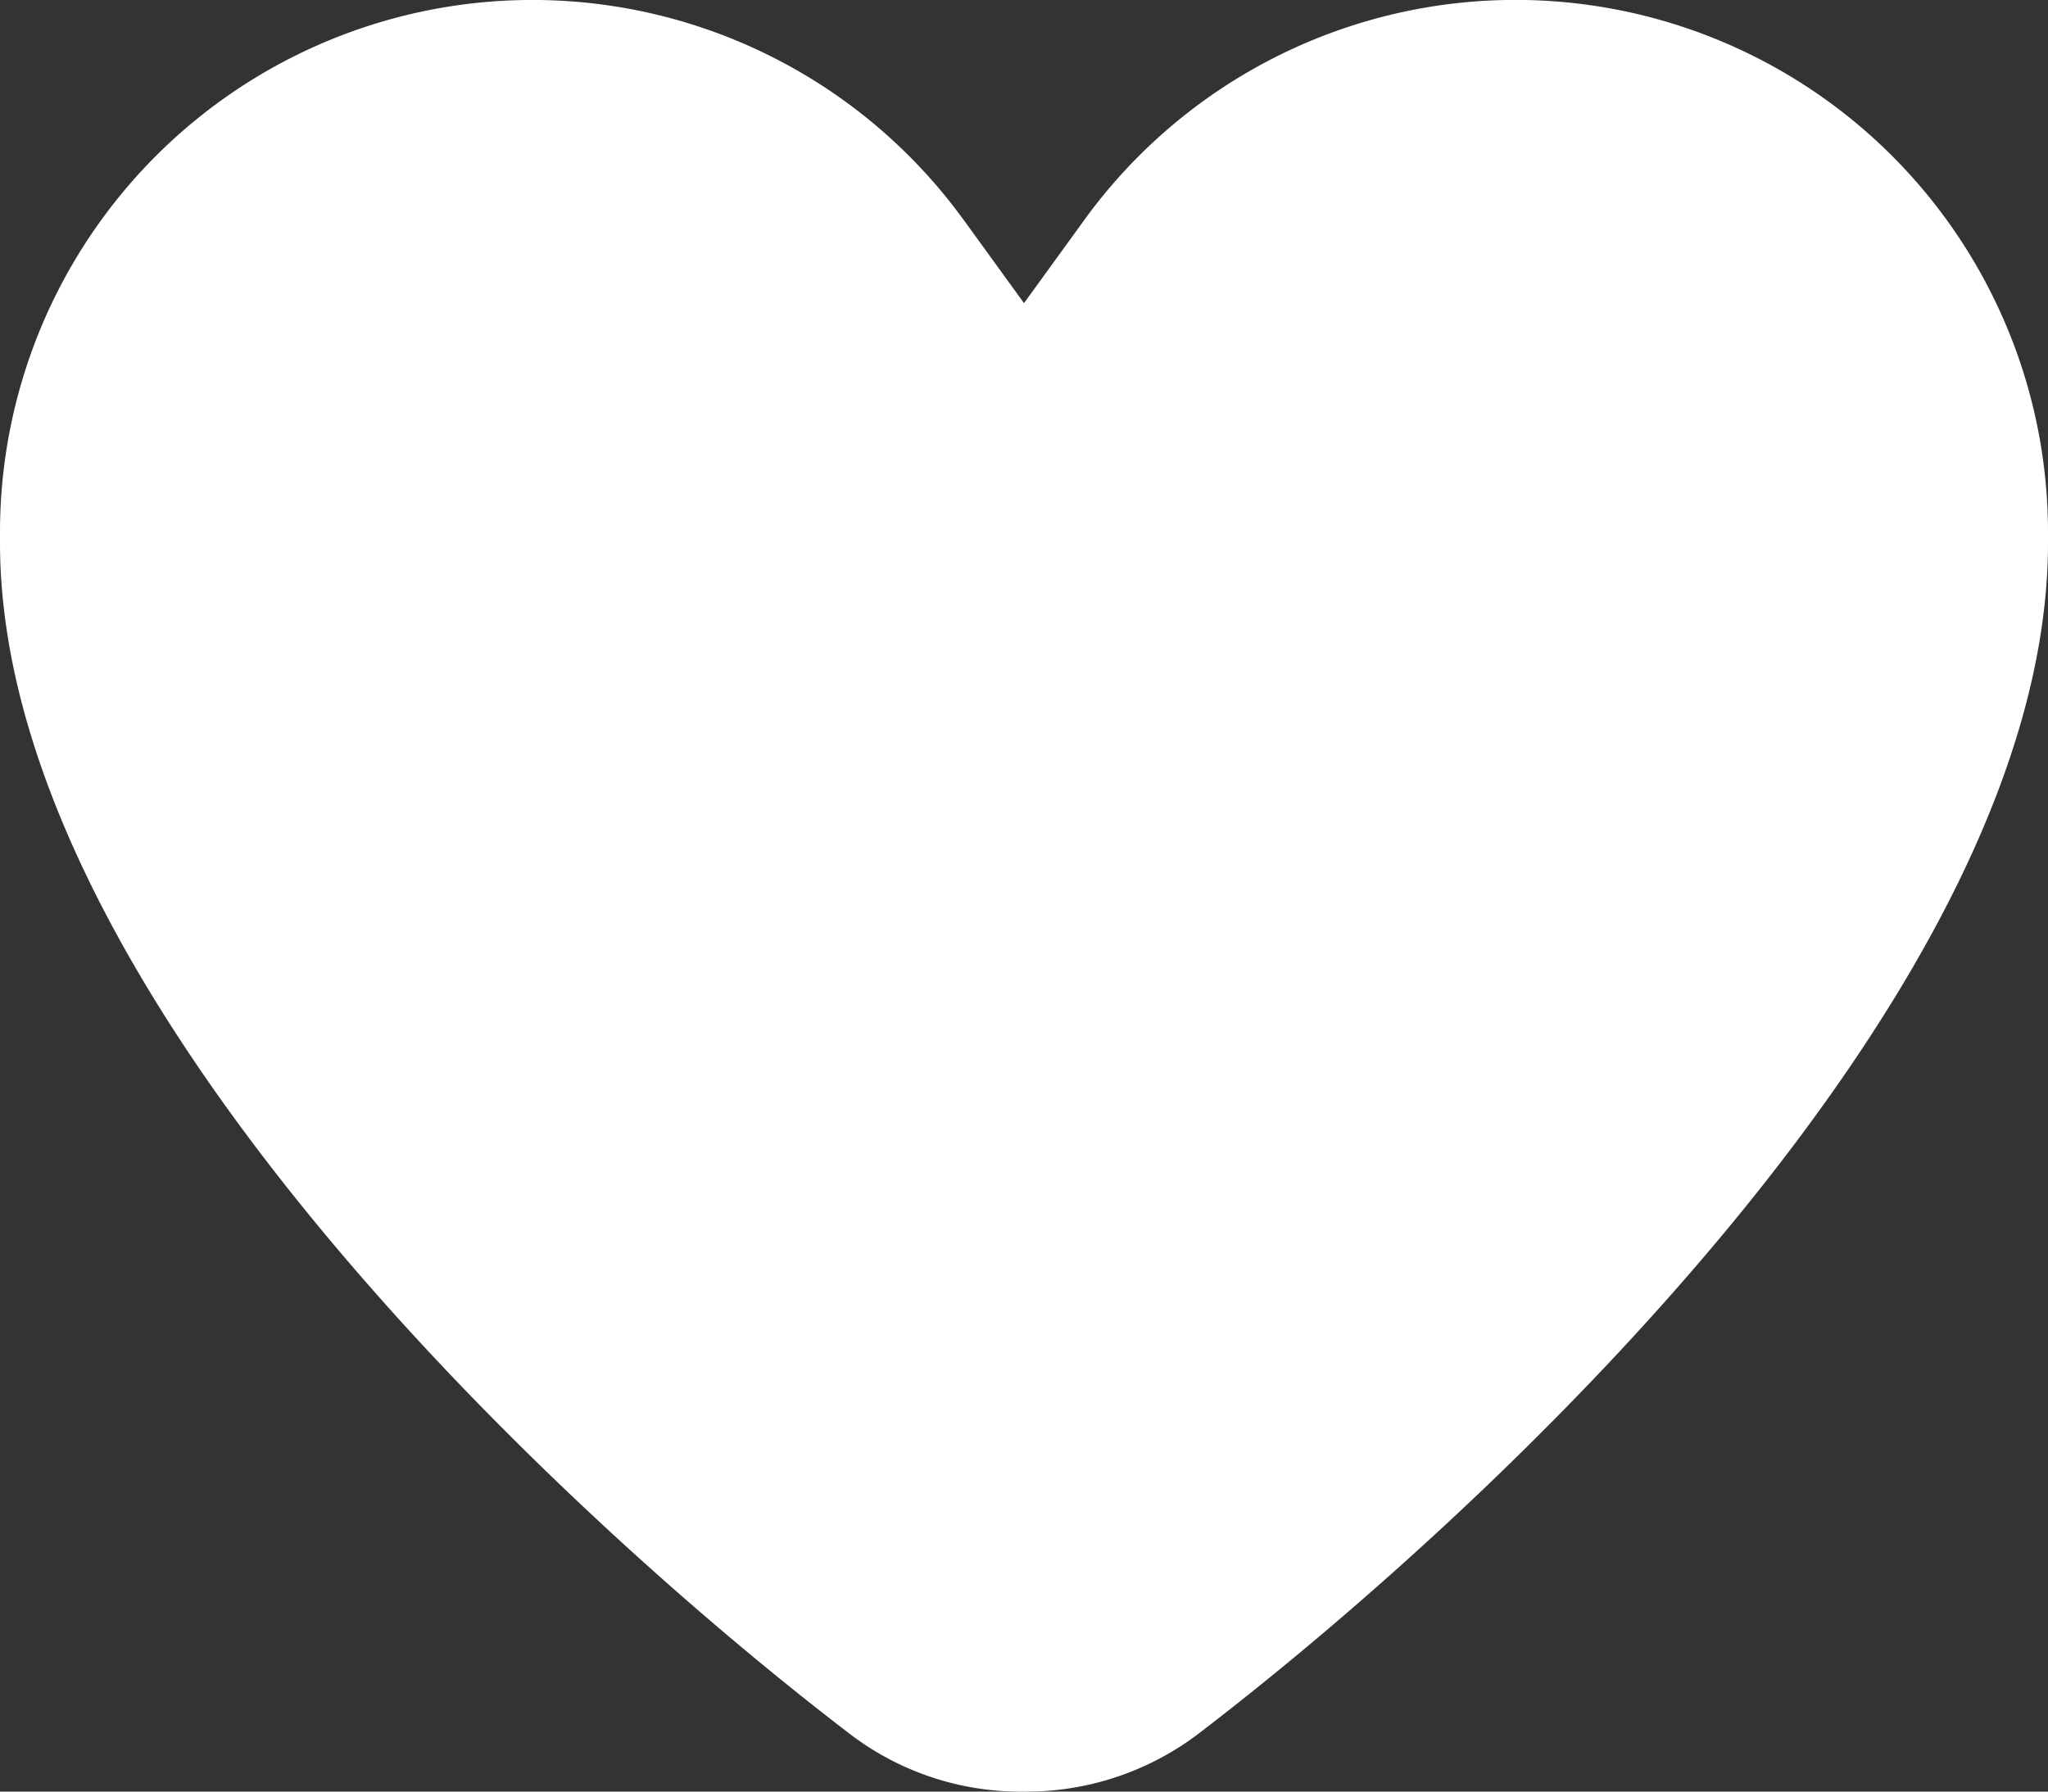
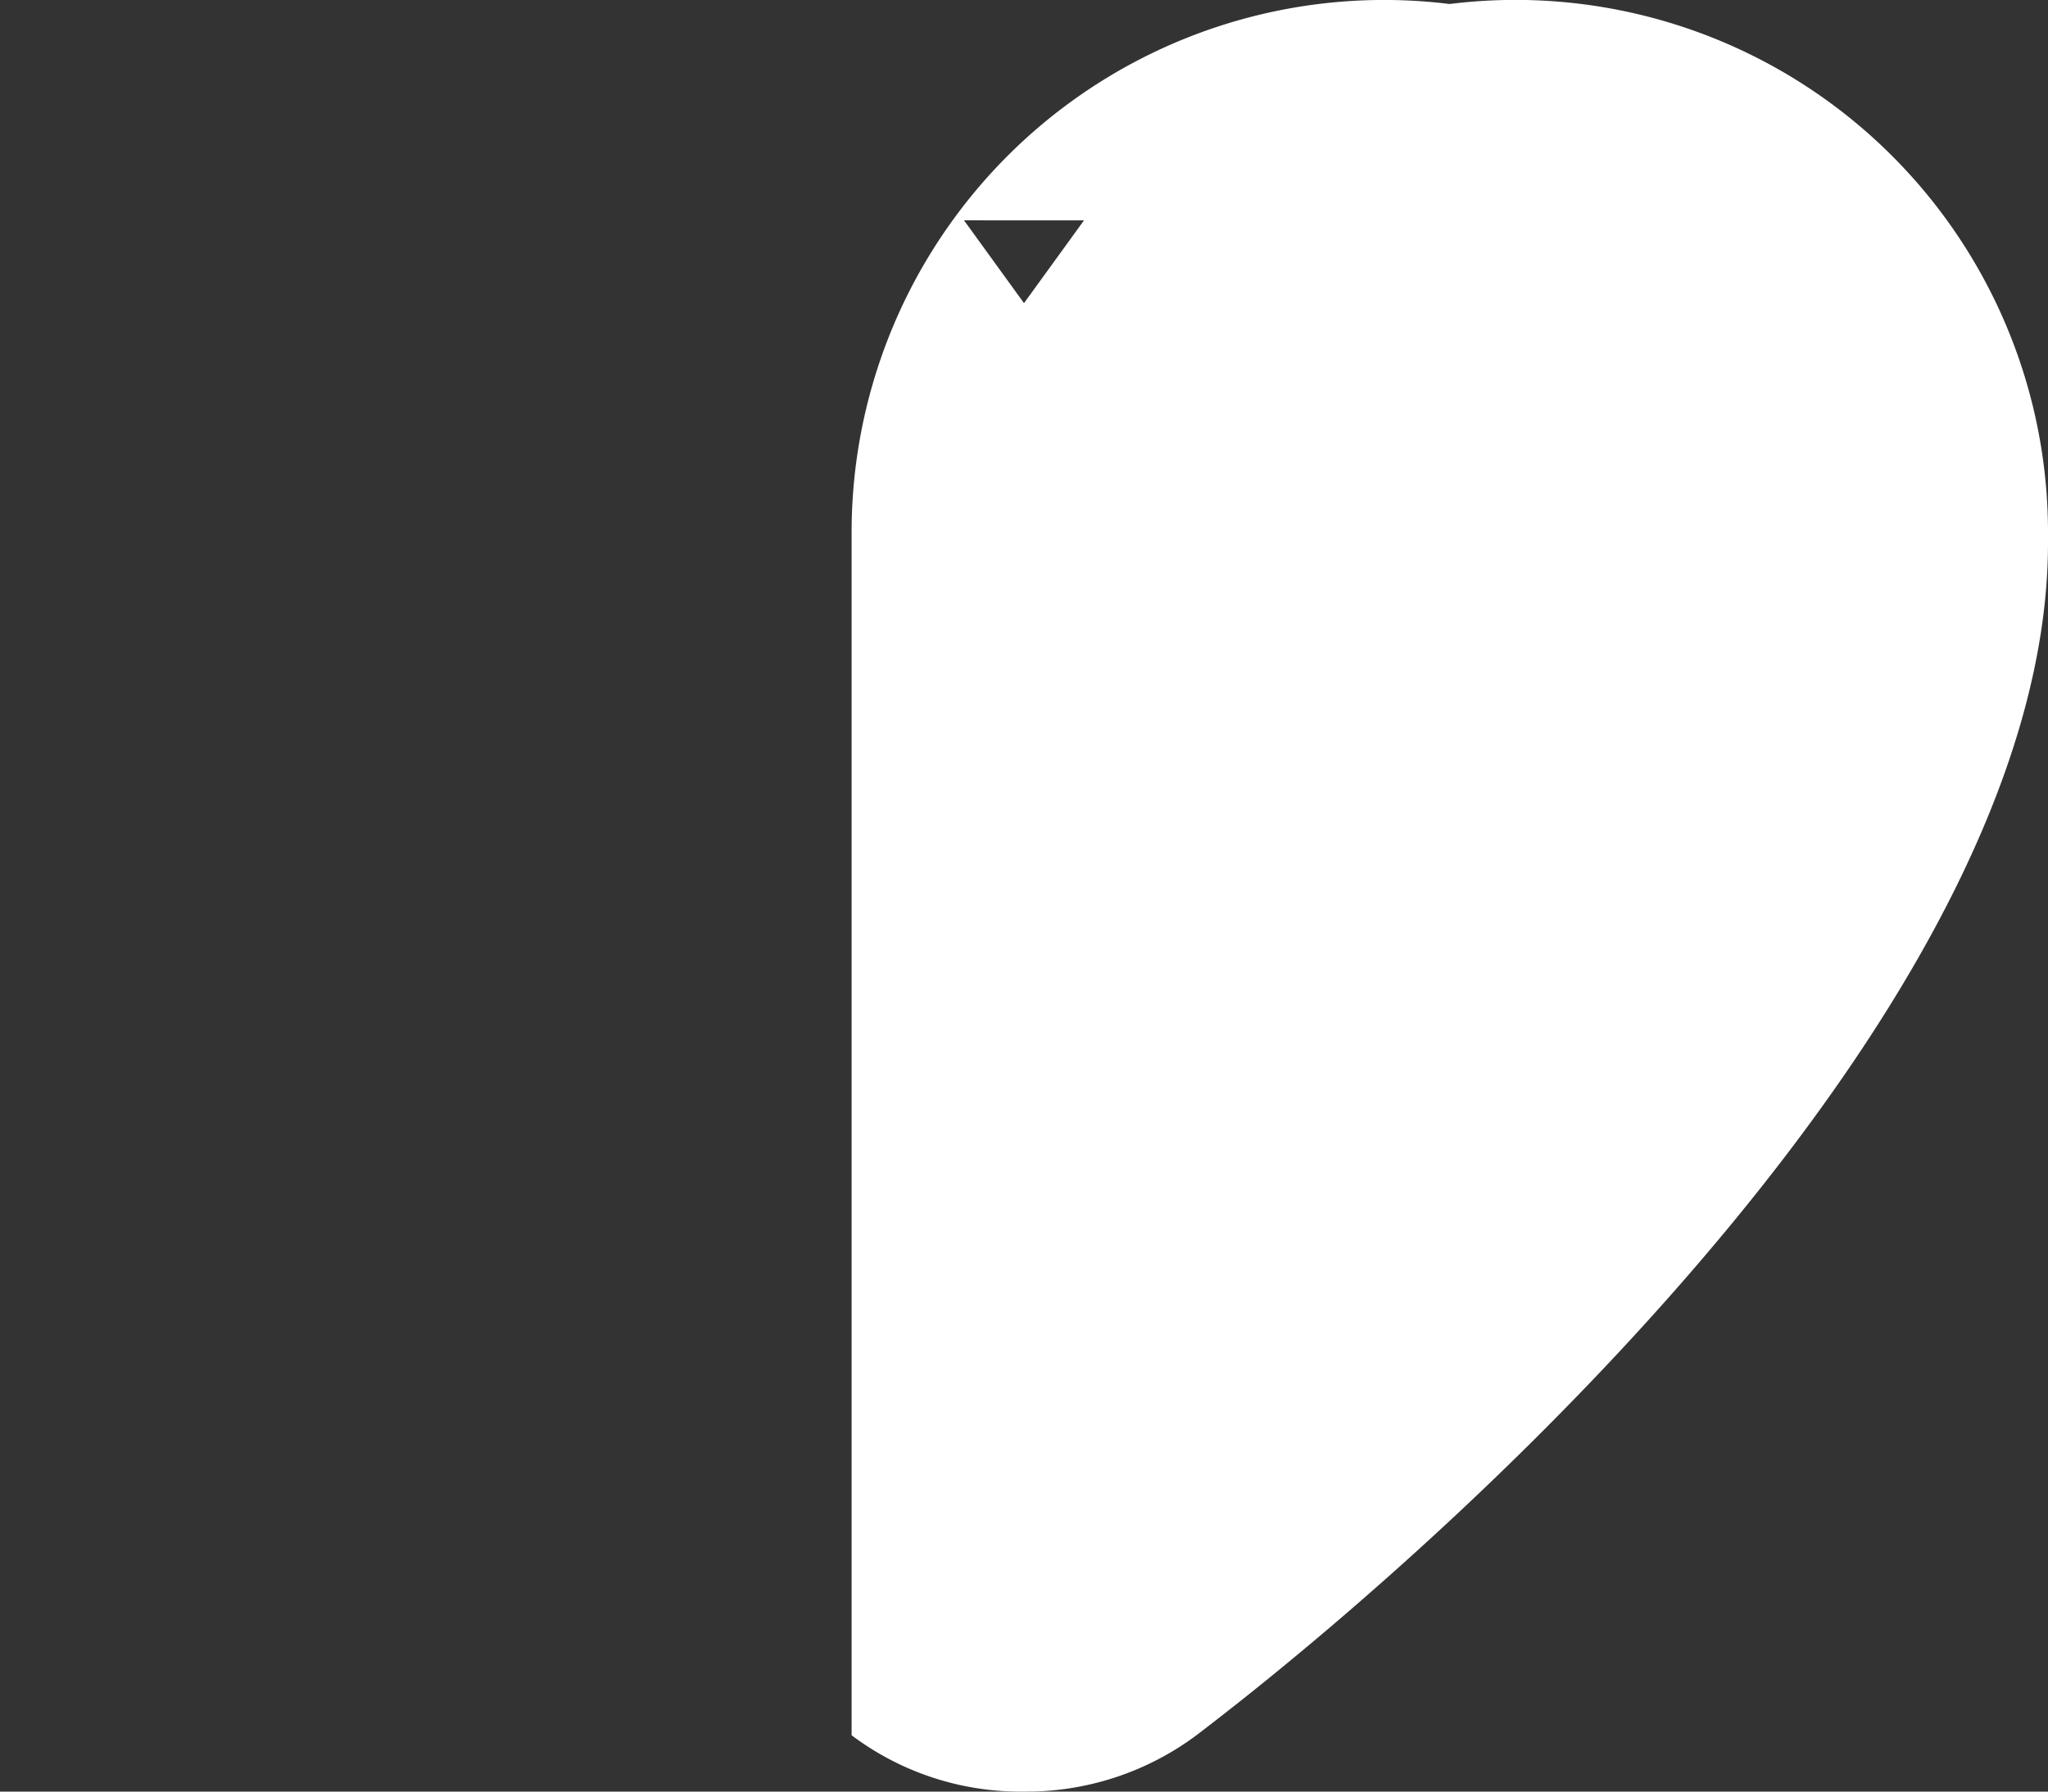
<svg xmlns="http://www.w3.org/2000/svg" width="80" height="70" viewBox="0 0 80 70">
  <rect x="0" y="0" width="80" height="70" fill="#333333" stroke="none" />
-   <path id="heart-solid-full" d="M101.656,104.609,104,107.844l2.344-3.234A20.8,20.8,0,0,1,144,116.8v.406c0,17.531-21.859,37.891-33.266,46.594A11.111,11.111,0,0,1,104,166a10.978,10.978,0,0,1-6.734-2.2C85.859,155.094,64,134.734,64,117.2V116.8a20.8,20.8,0,0,1,37.656-12.188Z" transform="translate(-64 -96)" fill="#fff" />
+   <path id="heart-solid-full" d="M101.656,104.609,104,107.844l2.344-3.234A20.8,20.8,0,0,1,144,116.8v.406c0,17.531-21.859,37.891-33.266,46.594A11.111,11.111,0,0,1,104,166a10.978,10.978,0,0,1-6.734-2.2V116.8a20.8,20.8,0,0,1,37.656-12.188Z" transform="translate(-64 -96)" fill="#fff" />
</svg>